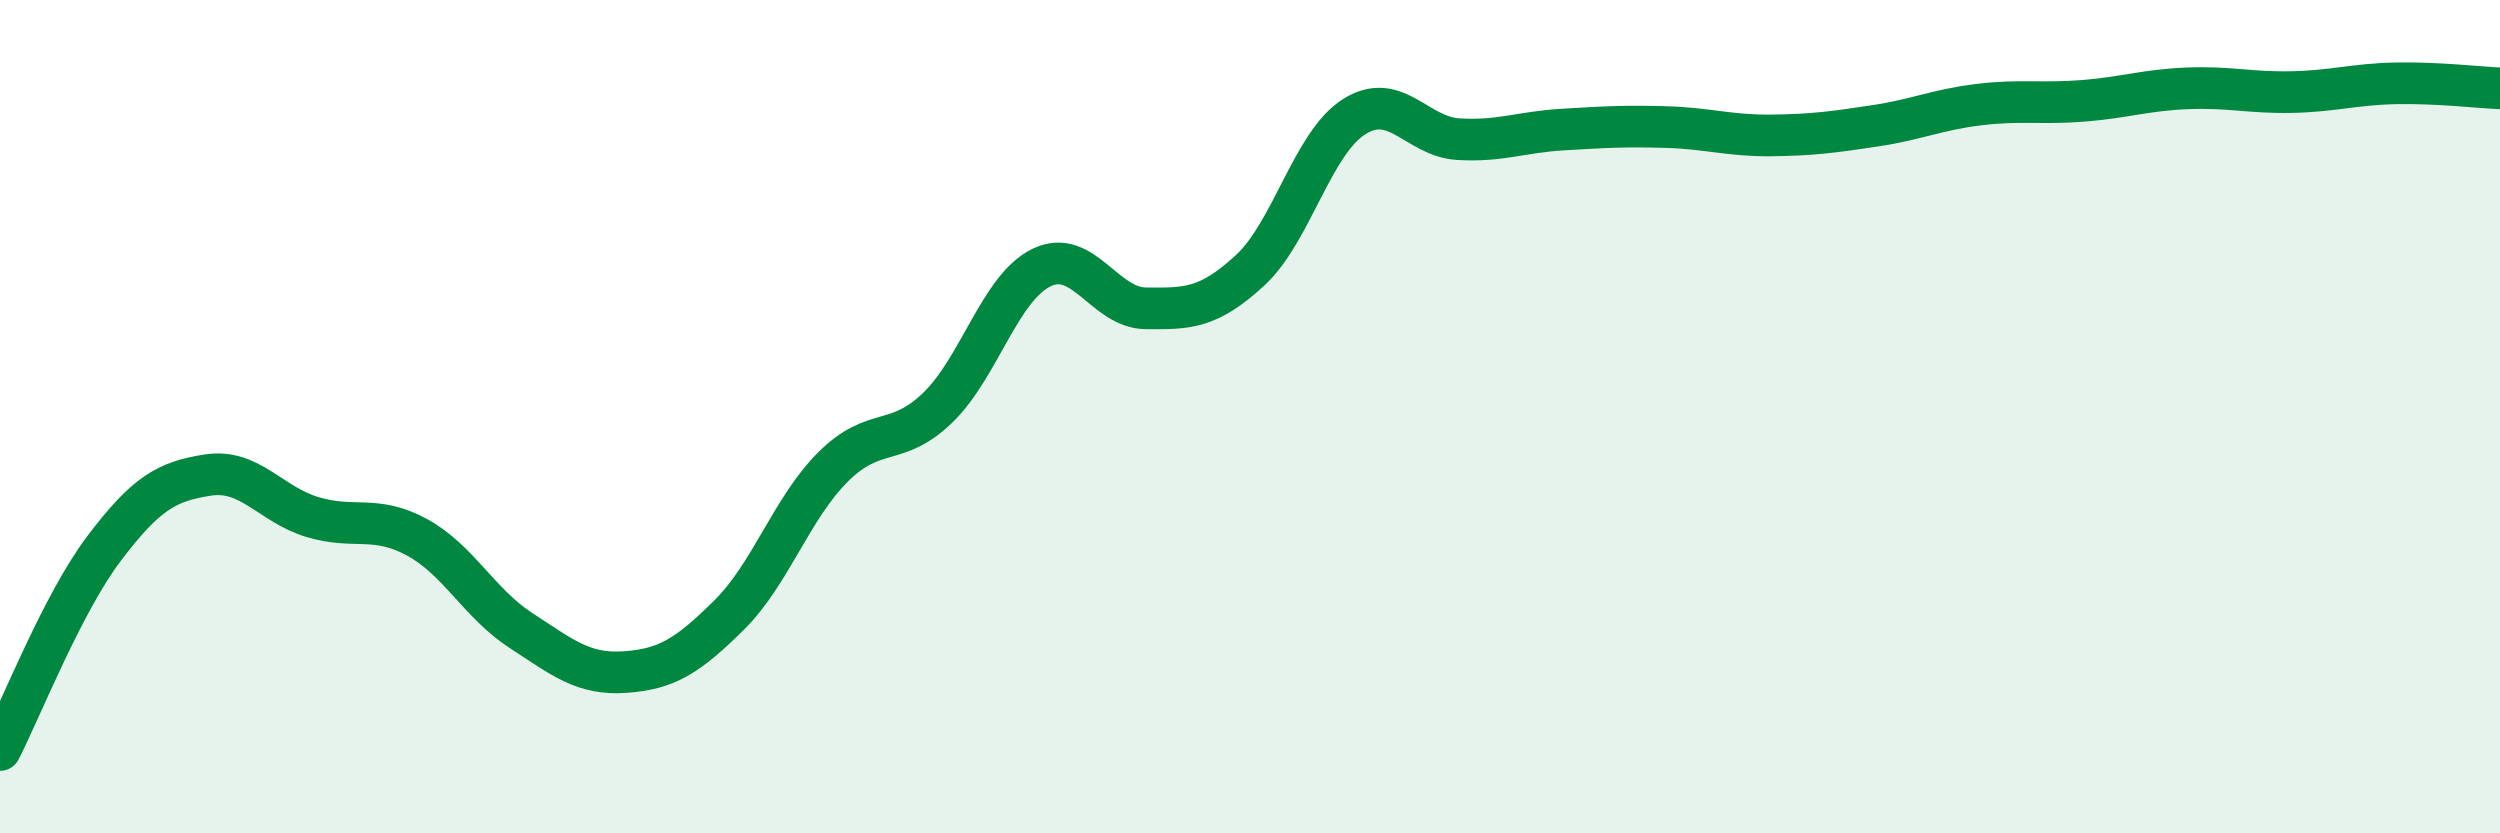
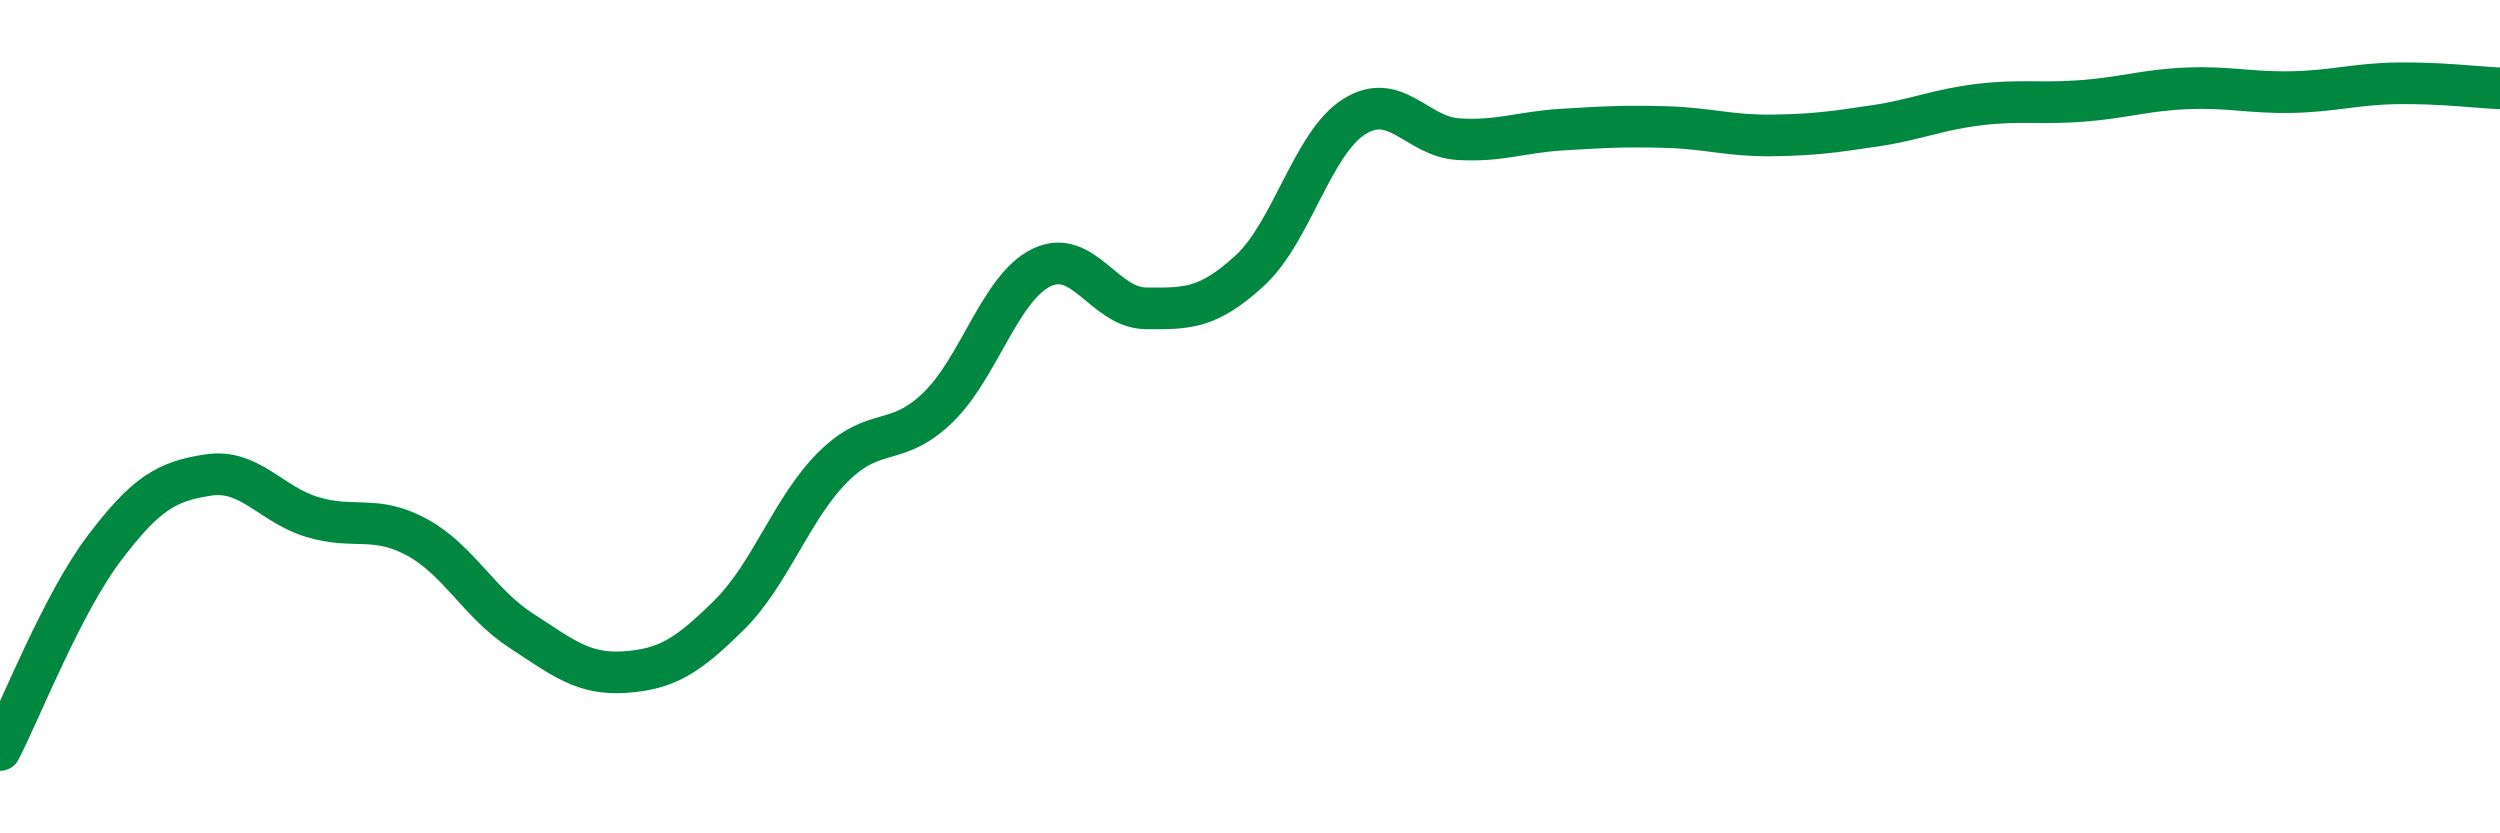
<svg xmlns="http://www.w3.org/2000/svg" width="60" height="20" viewBox="0 0 60 20">
-   <path d="M 0,18 C 0.5,17.03 1.5,14.48 2.5,13.16 C 3.5,11.84 4,11.55 5,11.4 C 6,11.25 6.5,12.11 7.5,12.41 C 8.5,12.71 9,12.35 10,12.89 C 11,13.43 11.5,14.48 12.5,15.13 C 13.5,15.78 14,16.2 15,16.13 C 16,16.06 16.5,15.75 17.5,14.76 C 18.5,13.77 19,12.19 20,11.2 C 21,10.21 21.5,10.75 22.5,9.79 C 23.5,8.83 24,6.9 25,6.42 C 26,5.94 26.5,7.39 27.5,7.4 C 28.5,7.41 29,7.41 30,6.49 C 31,5.57 31.5,3.43 32.5,2.8 C 33.5,2.17 34,3.28 35,3.34 C 36,3.4 36.5,3.17 37.5,3.11 C 38.5,3.05 39,3.02 40,3.05 C 41,3.08 41.5,3.26 42.5,3.25 C 43.5,3.24 44,3.17 45,3.02 C 46,2.87 46.5,2.63 47.5,2.51 C 48.5,2.39 49,2.5 50,2.42 C 51,2.34 51.5,2.16 52.5,2.12 C 53.5,2.08 54,2.23 55,2.21 C 56,2.19 56.5,2.02 57.5,2 C 58.5,1.98 59.5,2.1 60,2.12L60 20L0 20Z" fill="#008740" opacity="0.1" stroke-linecap="round" stroke-linejoin="round" />
  <path d="M 0,18 C 0.5,17.03 1.5,14.48 2.5,13.16 C 3.5,11.84 4,11.55 5,11.4 C 6,11.25 6.5,12.11 7.5,12.41 C 8.5,12.71 9,12.35 10,12.89 C 11,13.43 11.5,14.48 12.5,15.13 C 13.5,15.78 14,16.2 15,16.13 C 16,16.06 16.5,15.75 17.5,14.76 C 18.5,13.77 19,12.19 20,11.2 C 21,10.21 21.5,10.75 22.5,9.79 C 23.5,8.83 24,6.9 25,6.42 C 26,5.94 26.5,7.39 27.5,7.4 C 28.5,7.41 29,7.41 30,6.49 C 31,5.57 31.5,3.43 32.5,2.8 C 33.5,2.17 34,3.28 35,3.34 C 36,3.4 36.5,3.17 37.5,3.11 C 38.5,3.05 39,3.02 40,3.05 C 41,3.08 41.5,3.26 42.5,3.25 C 43.5,3.24 44,3.17 45,3.02 C 46,2.87 46.5,2.63 47.5,2.51 C 48.5,2.39 49,2.5 50,2.42 C 51,2.34 51.5,2.16 52.5,2.12 C 53.5,2.08 54,2.23 55,2.21 C 56,2.19 56.5,2.02 57.5,2 C 58.5,1.98 59.5,2.1 60,2.12" stroke="#008740" stroke-width="1" fill="none" stroke-linecap="round" stroke-linejoin="round" />
</svg>